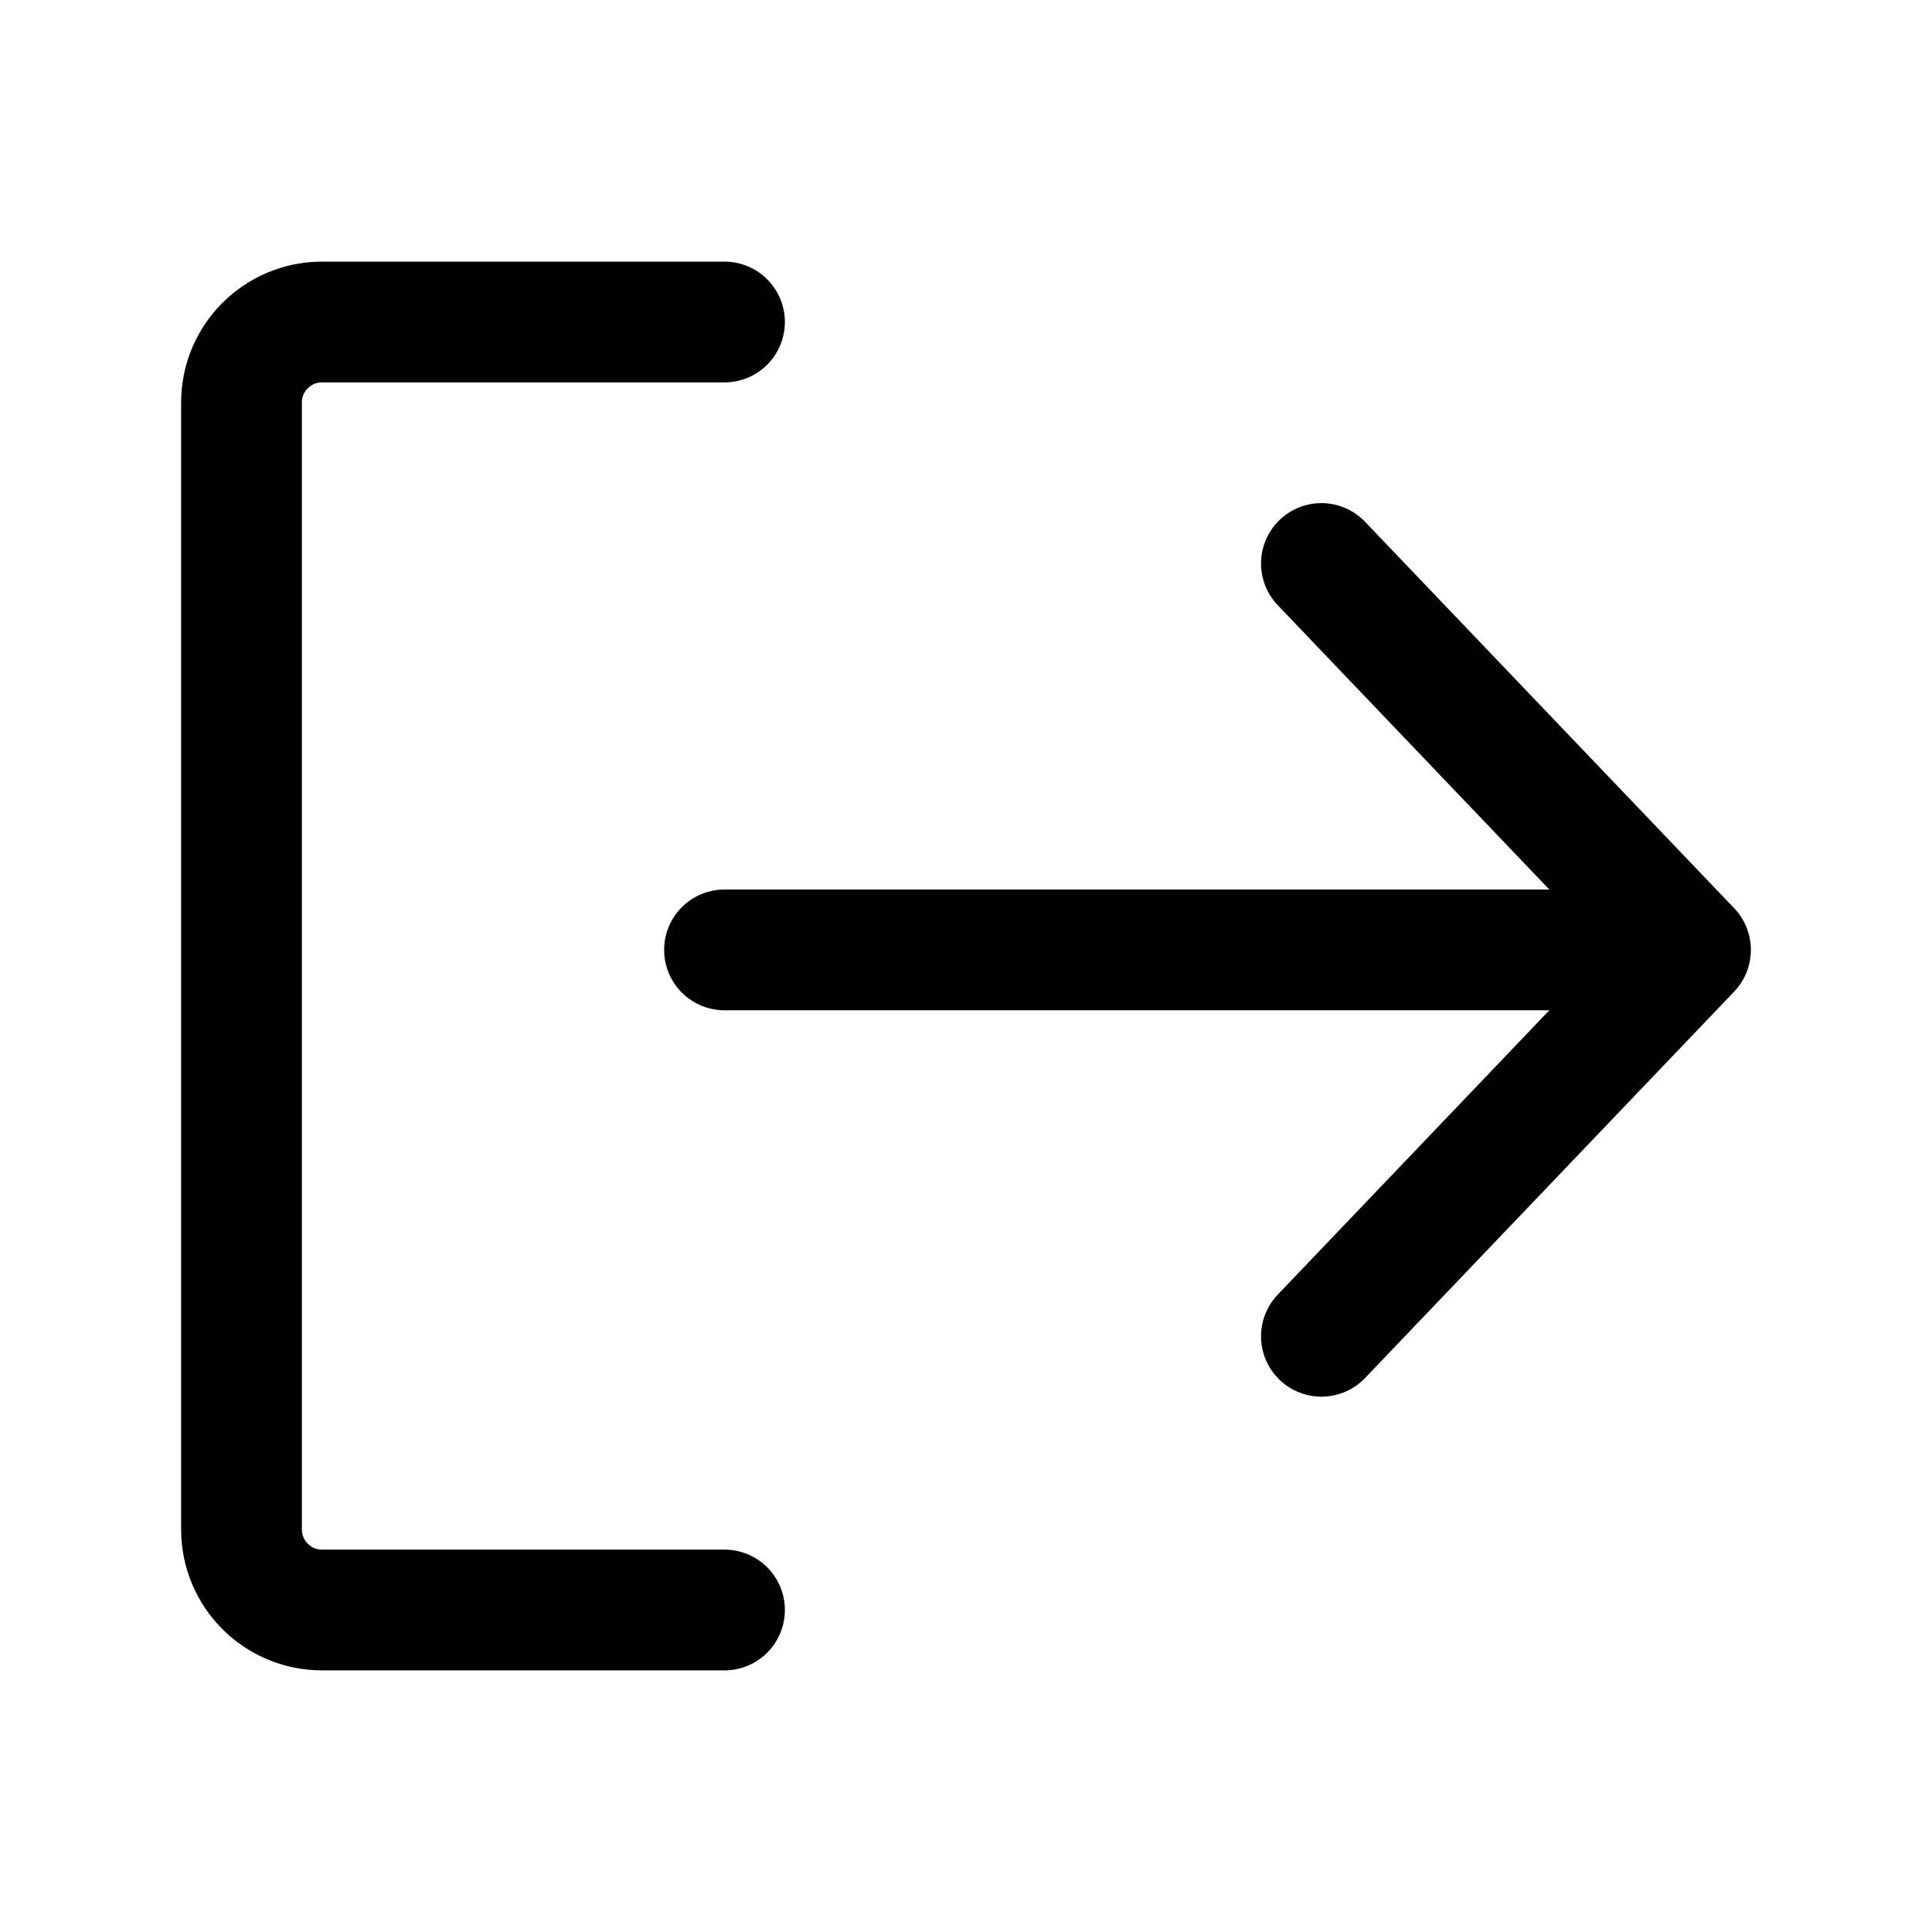
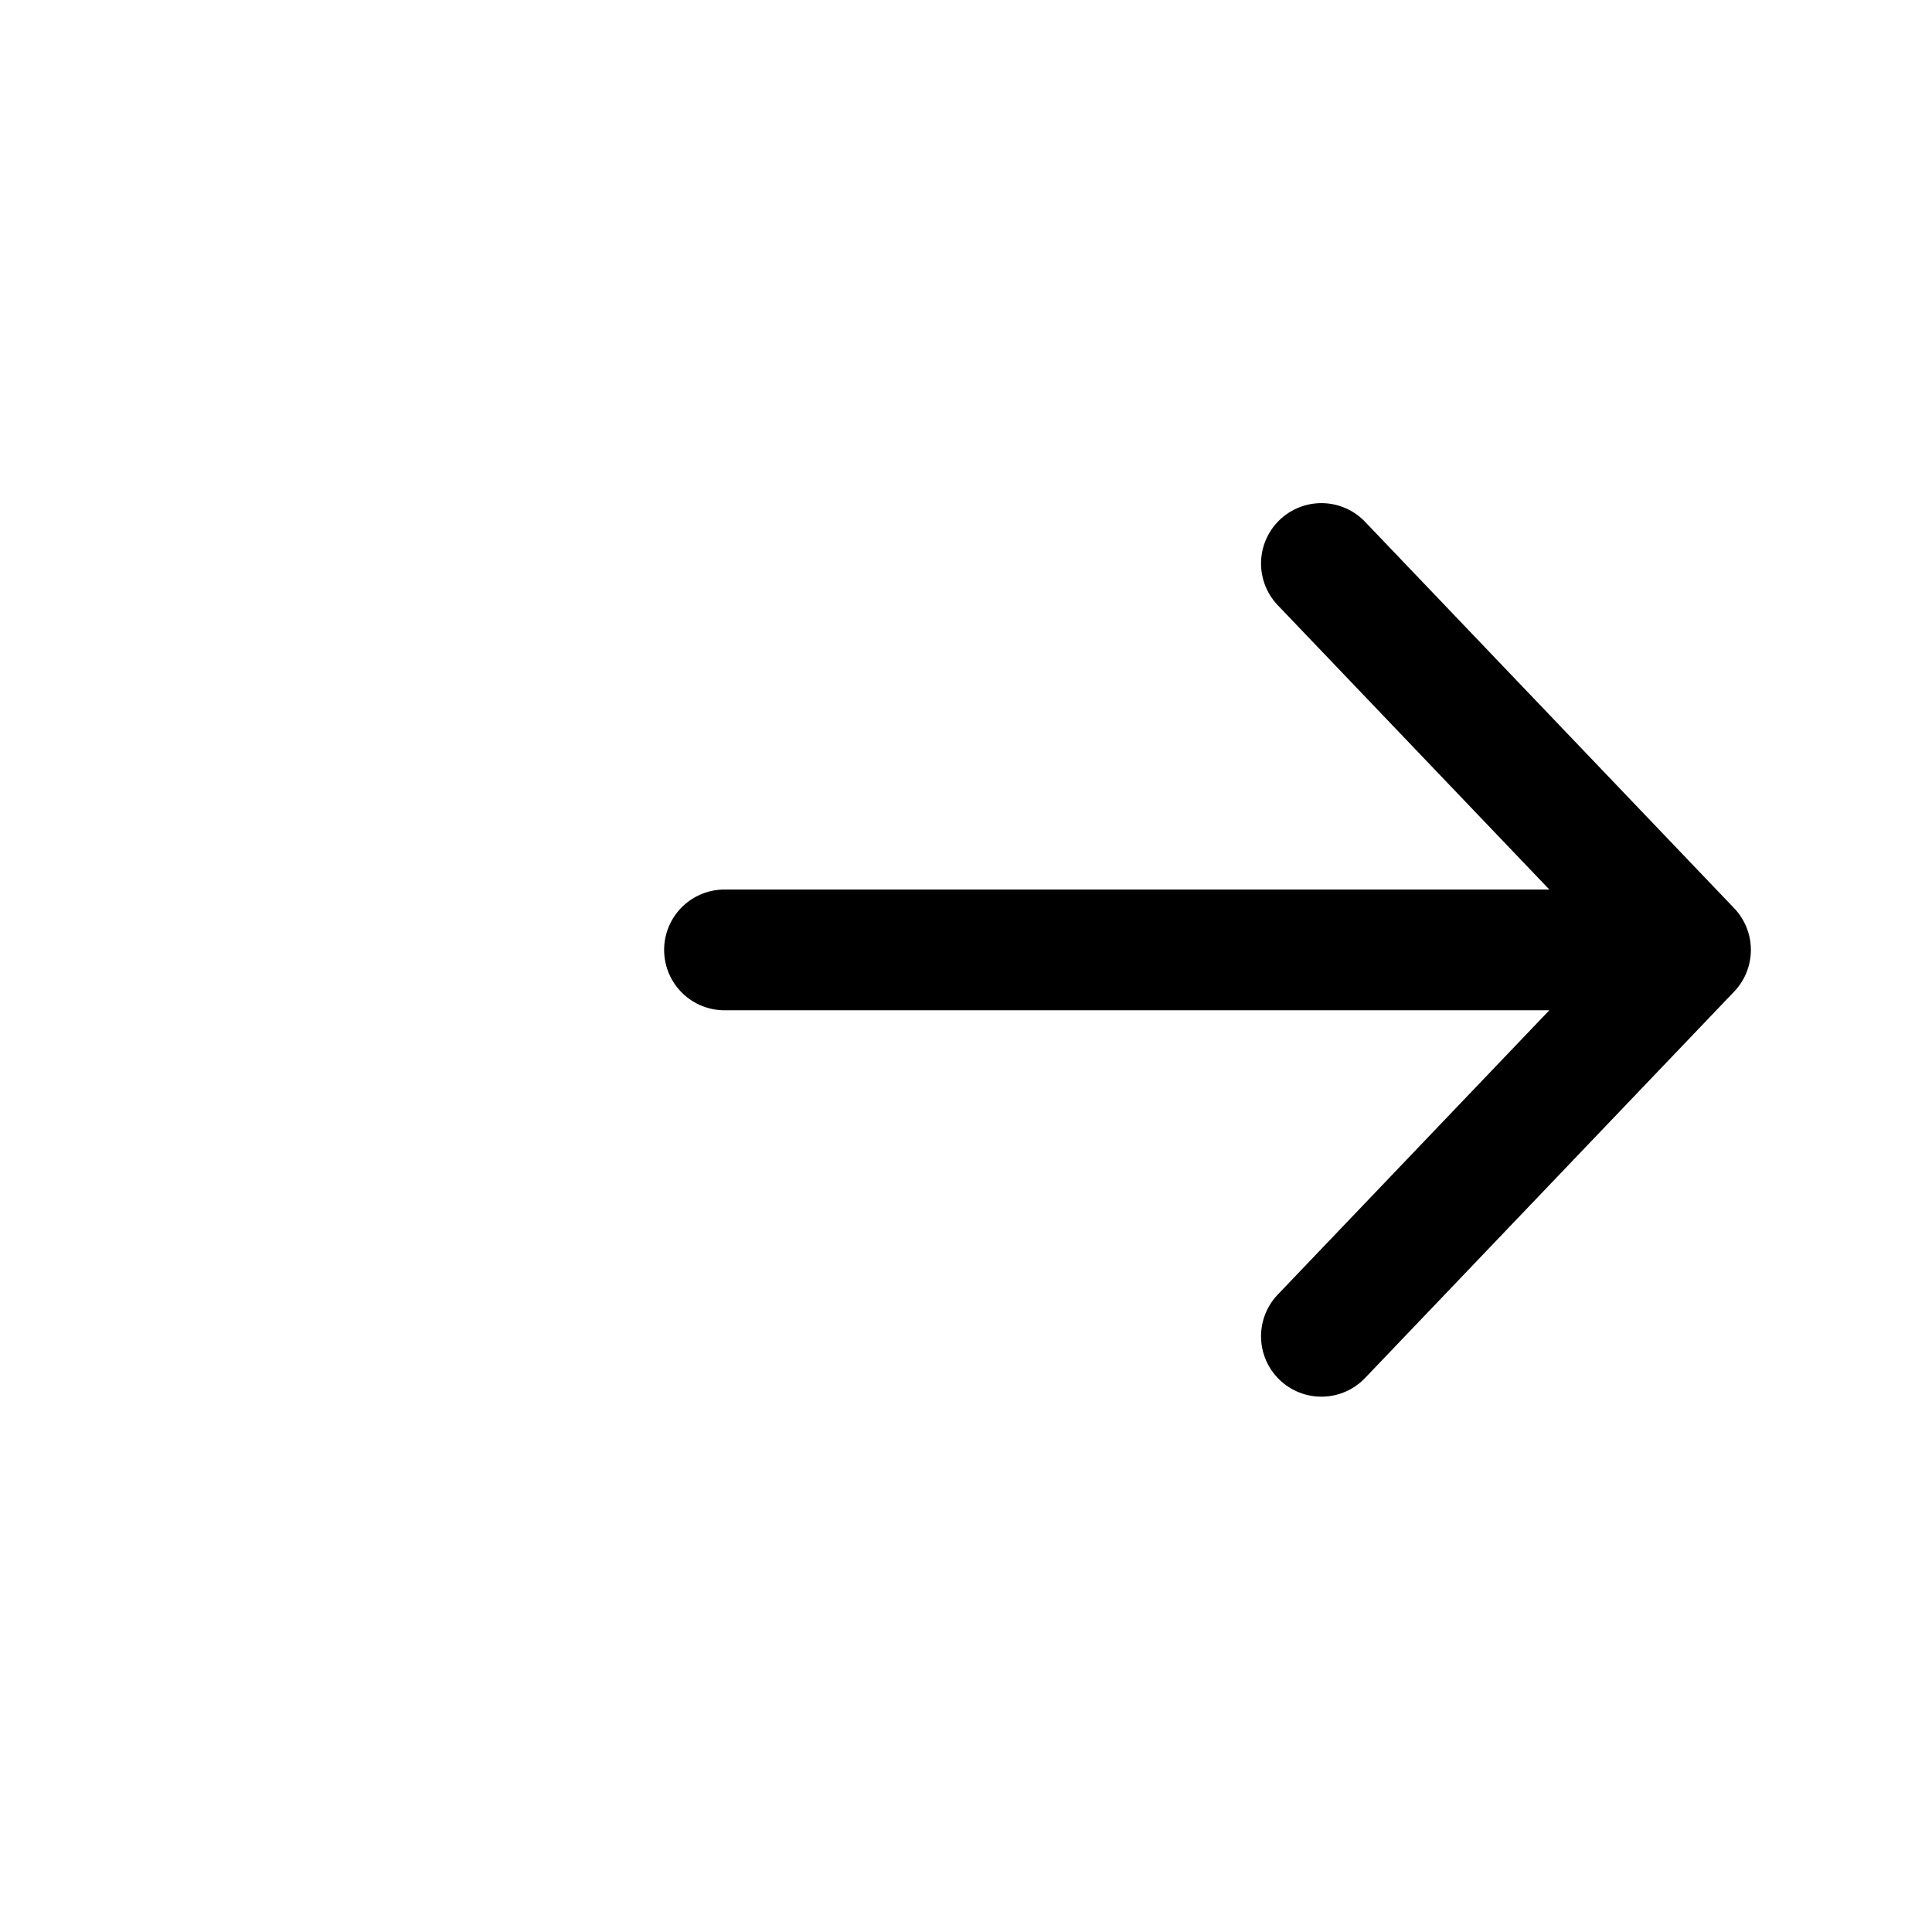
<svg xmlns="http://www.w3.org/2000/svg" width="24" height="24" viewBox="0 0 24 24" fill="none">
-   <path d="M9 4H4C3.448 4 3 4.448 3 5V19C3 19.552 3.448 20 4 20H9" stroke="black" stroke-width="1.5" stroke-linecap="round" />
  <path d="M9 11.8H21M21 11.8L16.415 7M21 11.8L16.415 16.6" stroke="black" stroke-width="1.5" stroke-linecap="round" stroke-linejoin="round" />
</svg>